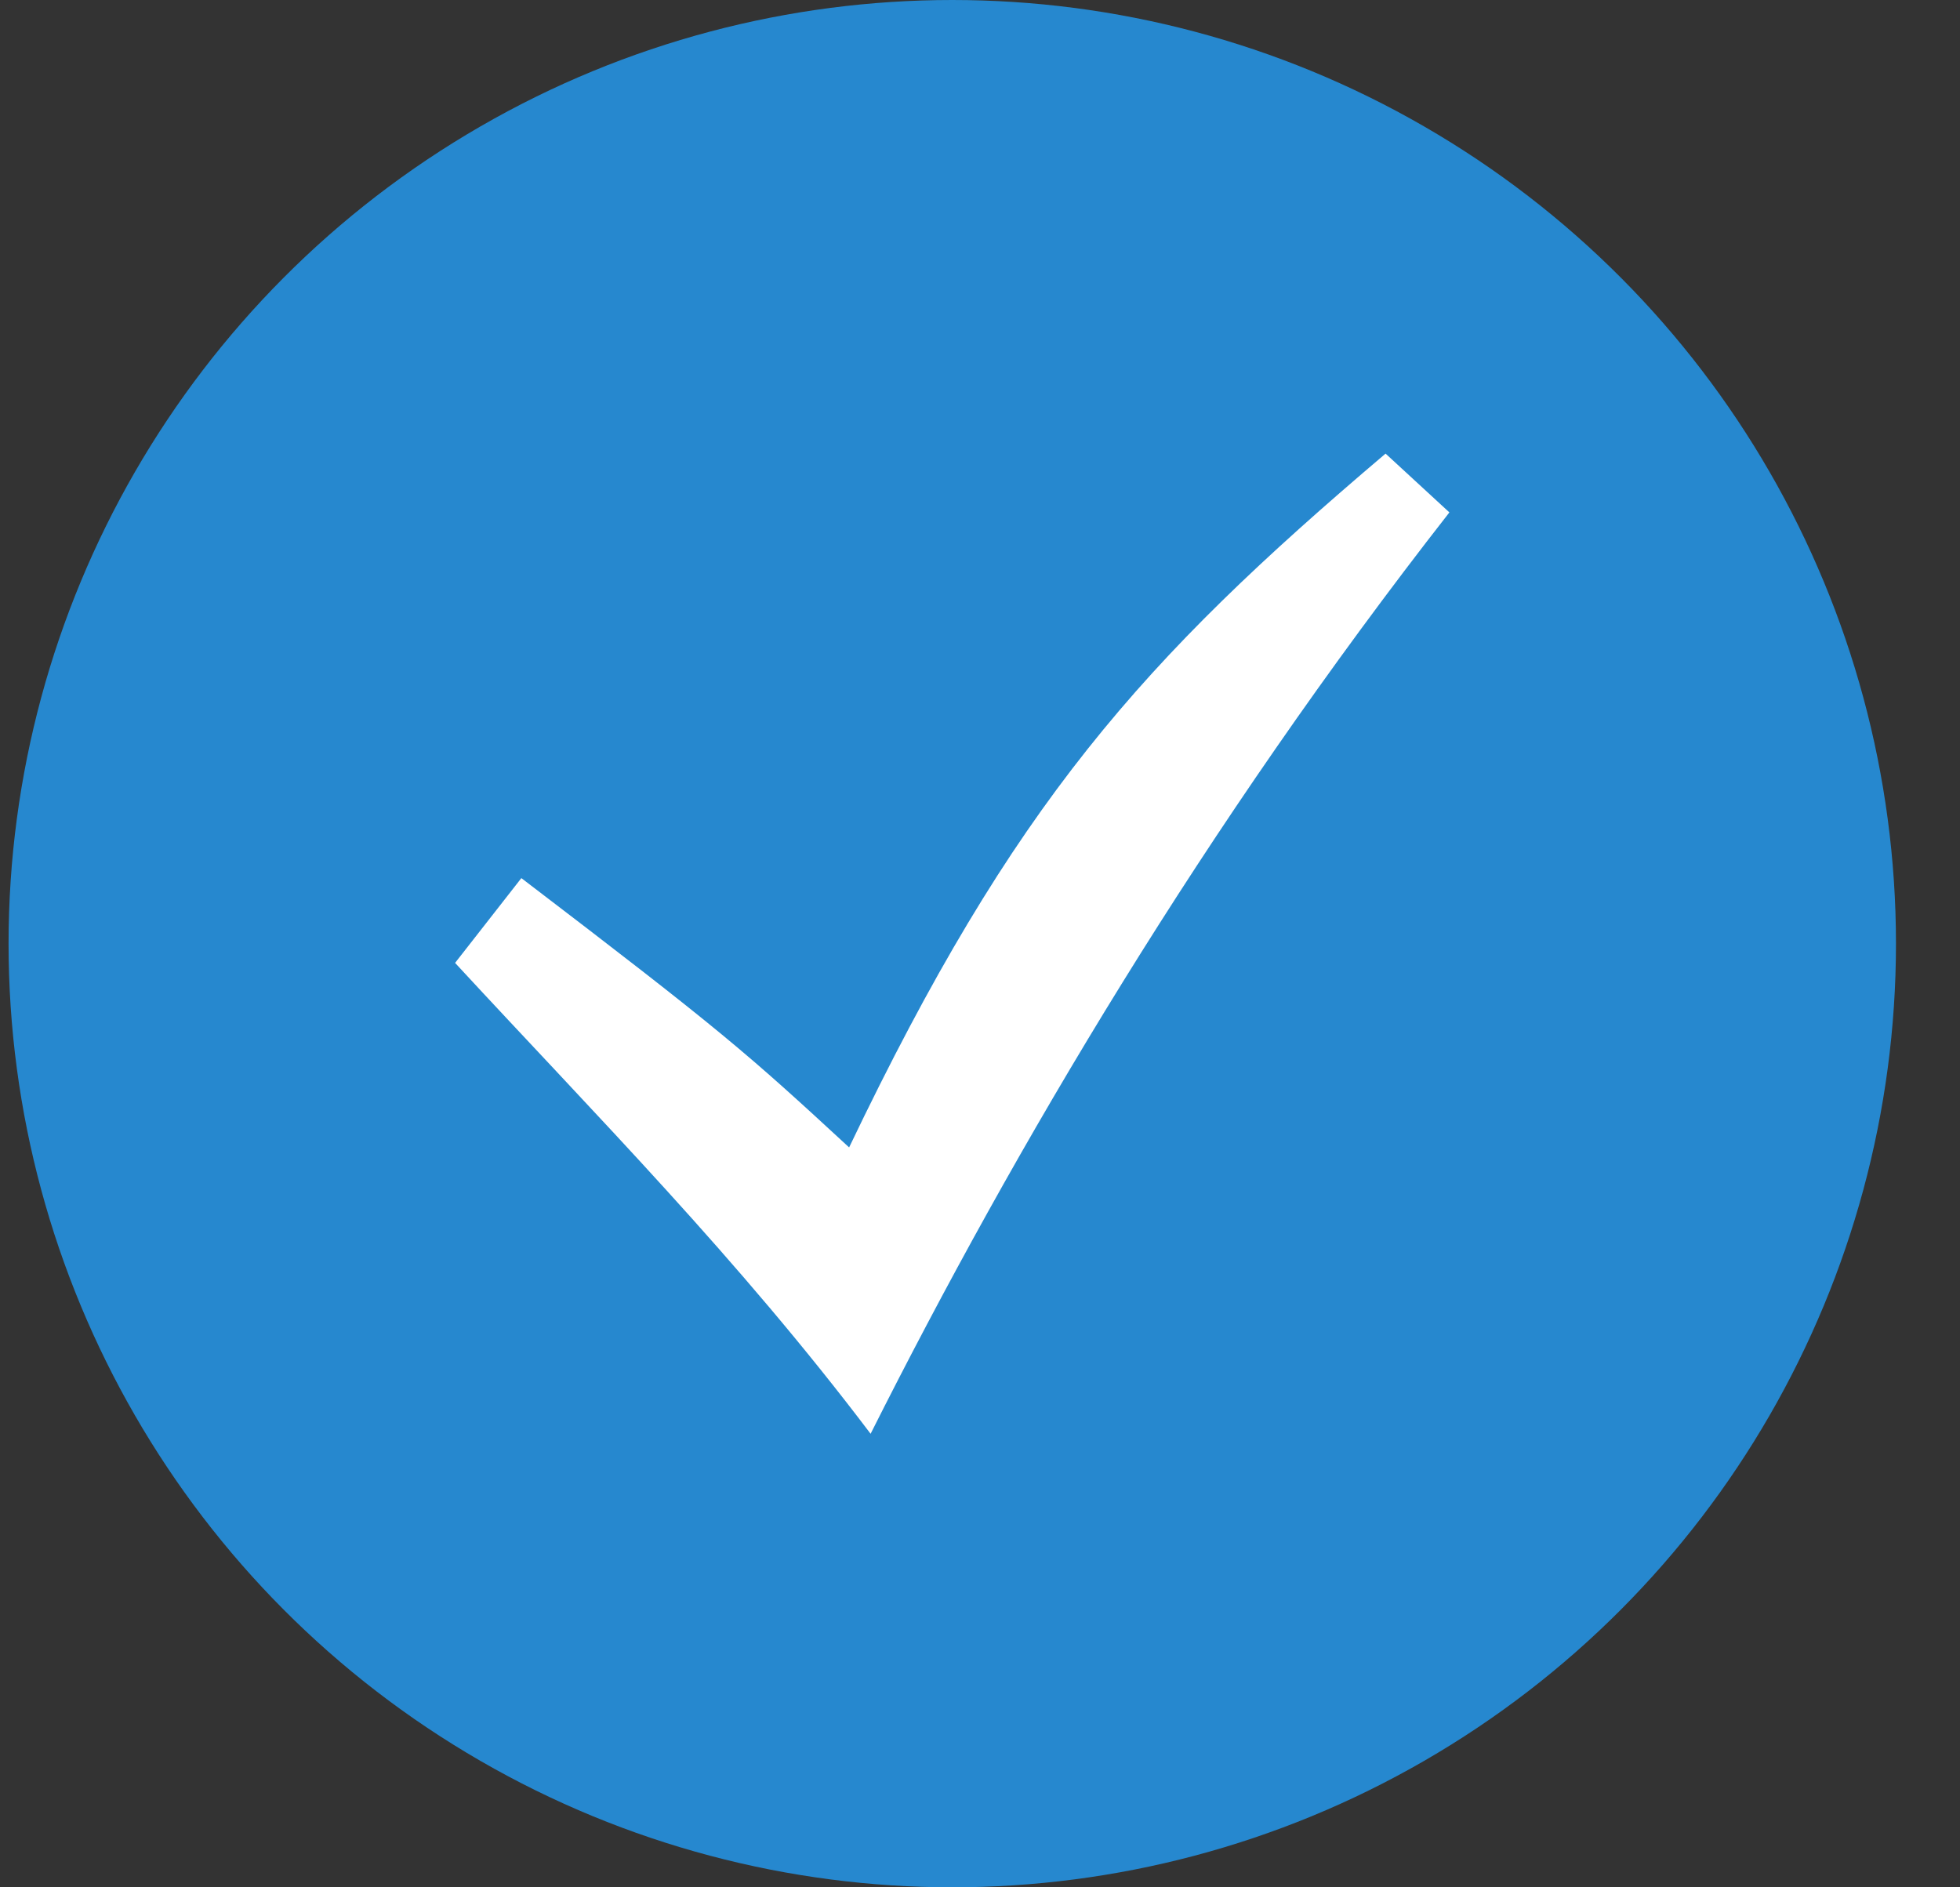
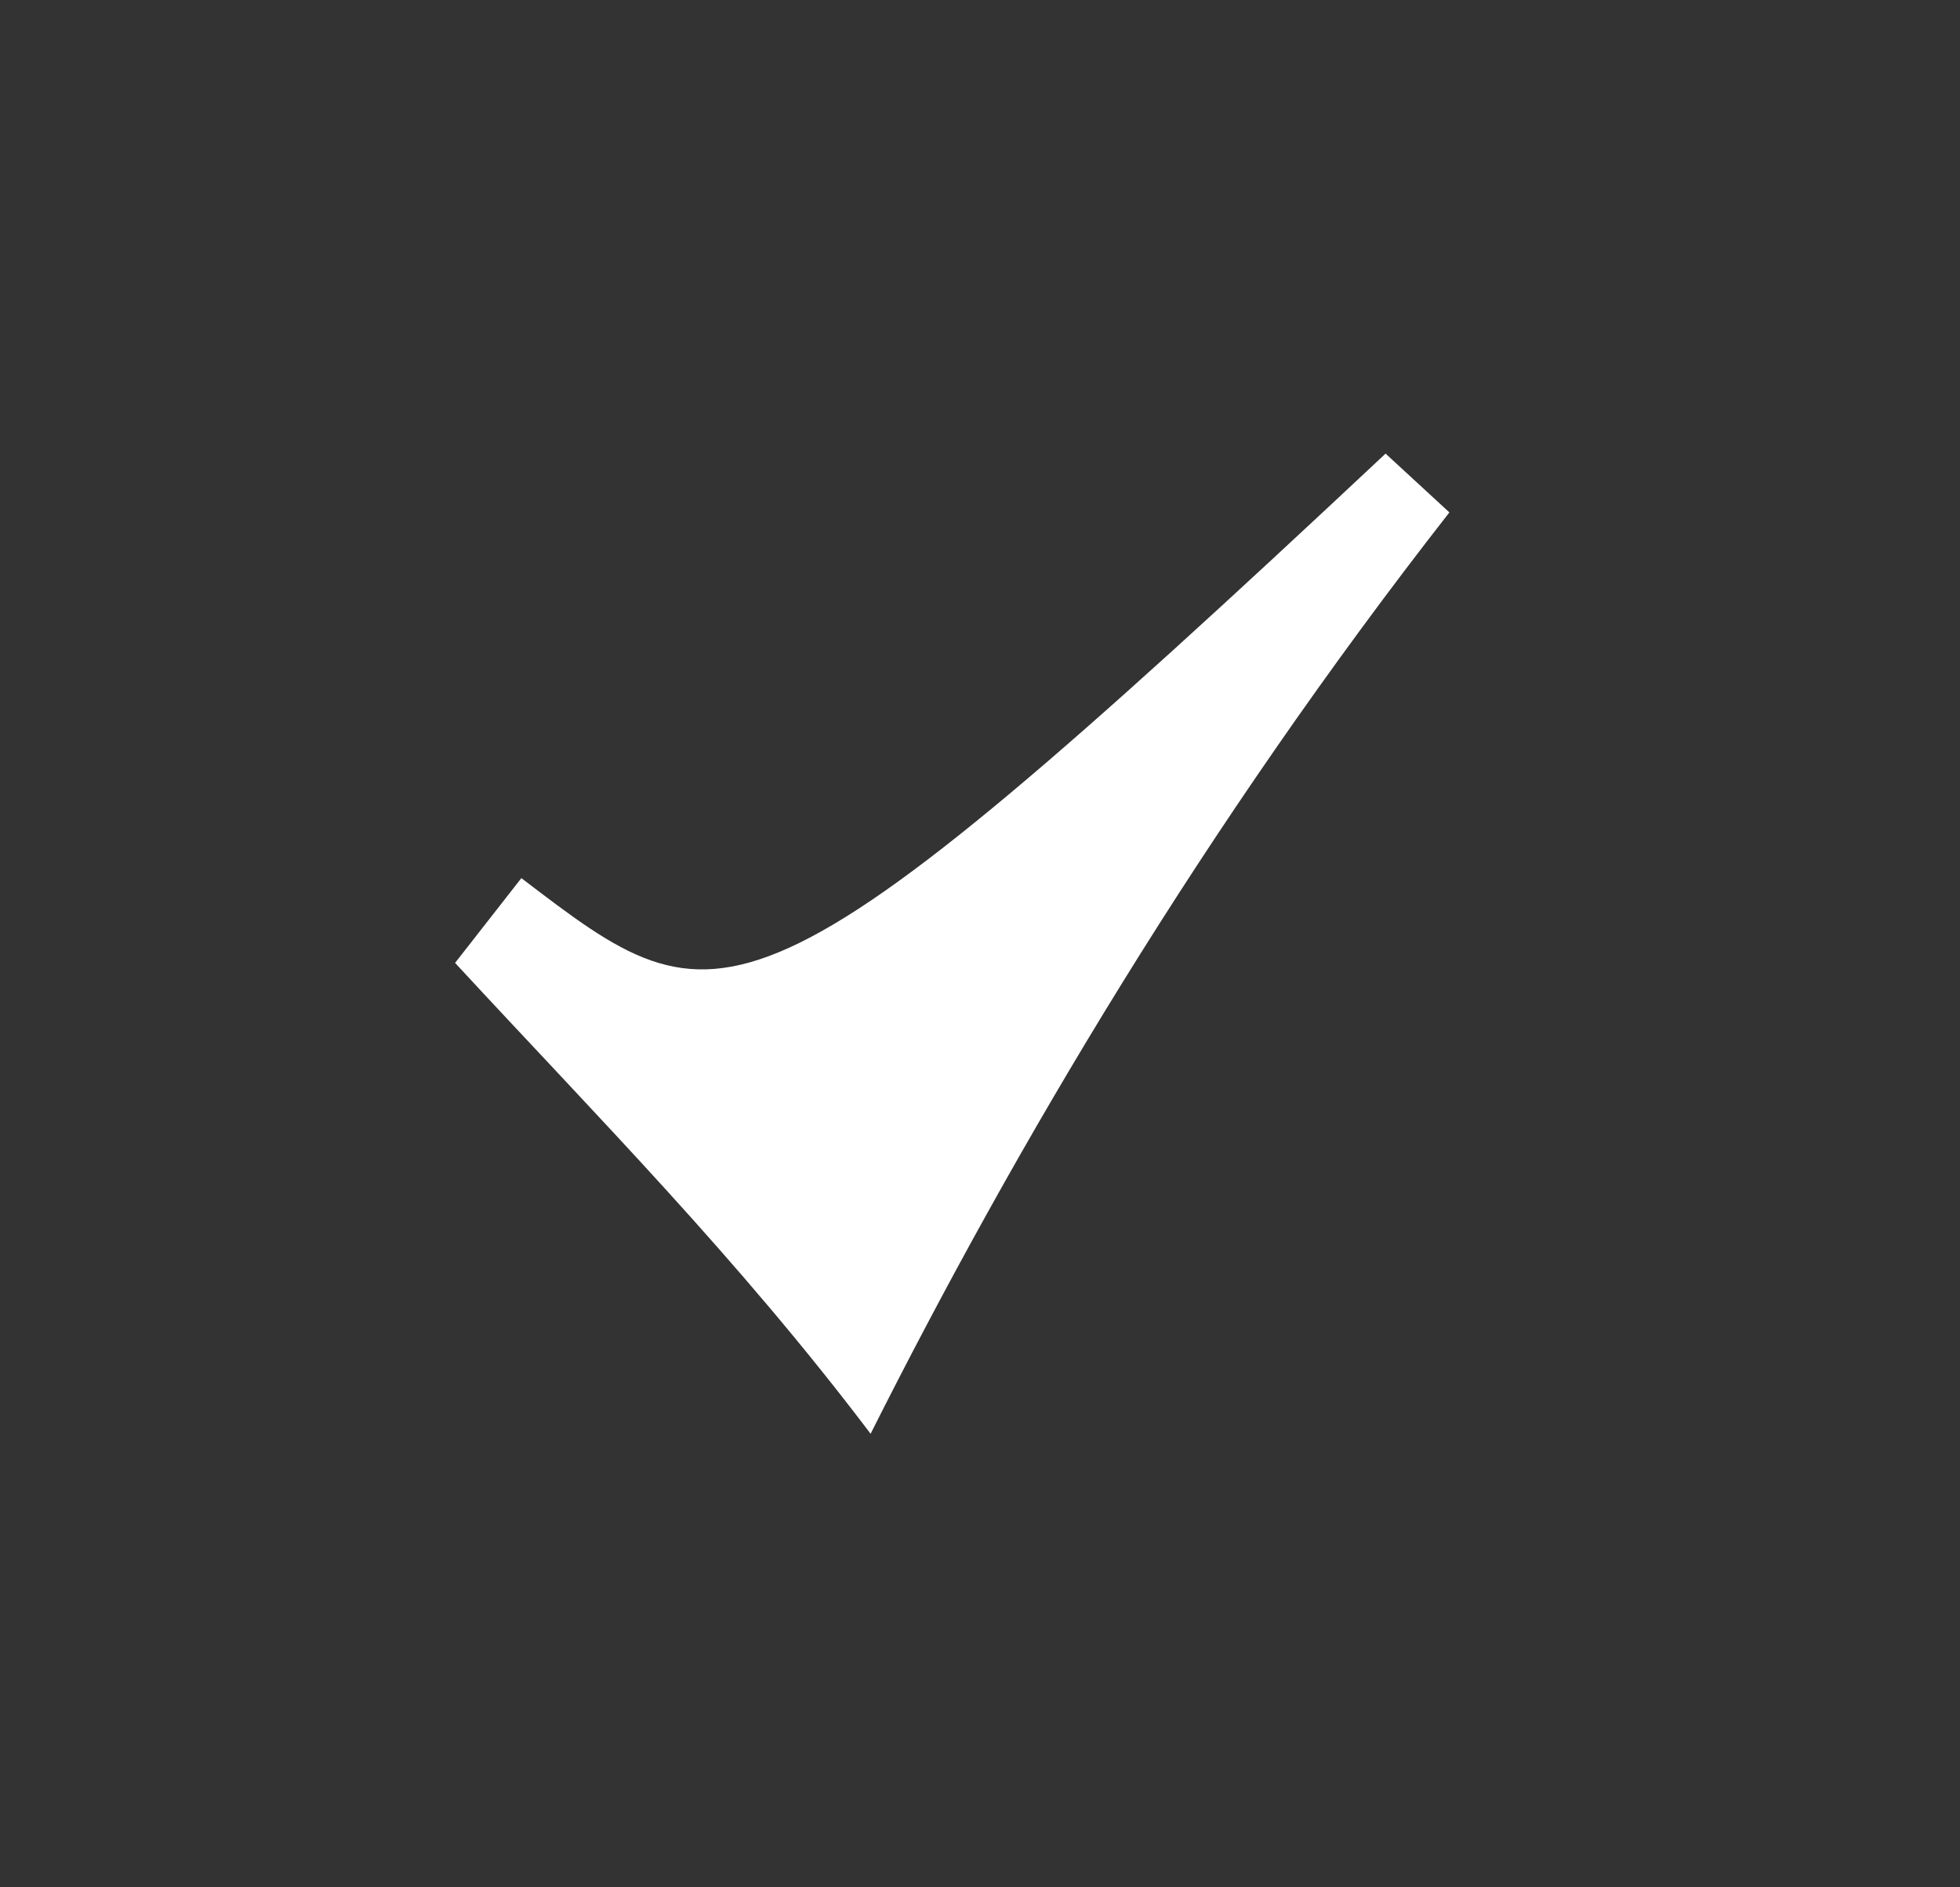
<svg xmlns="http://www.w3.org/2000/svg" width="27" height="26" viewBox="0 0 27 26" fill="none">
  <rect x="0" y="0" width="27" height="26" fill="#333333" stroke="none" />
-   <circle cx="13.118" cy="13" r="13" fill="#2688CF" />
-   <path d="M6.269 13.265C8.242 15.4 10.155 17.322 11.993 19.752C13.992 15.776 16.59 11.38 19.966 7.059L19.087 6.249C15.726 9.101 13.962 11.069 11.697 15.807C10.284 14.502 9.941 14.202 7.182 12.097L6.269 13.265Z" fill="white" />
+   <path d="M6.269 13.265C8.242 15.4 10.155 17.322 11.993 19.752C13.992 15.776 16.59 11.38 19.966 7.059L19.087 6.249C10.284 14.502 9.941 14.202 7.182 12.097L6.269 13.265Z" fill="white" />
</svg>